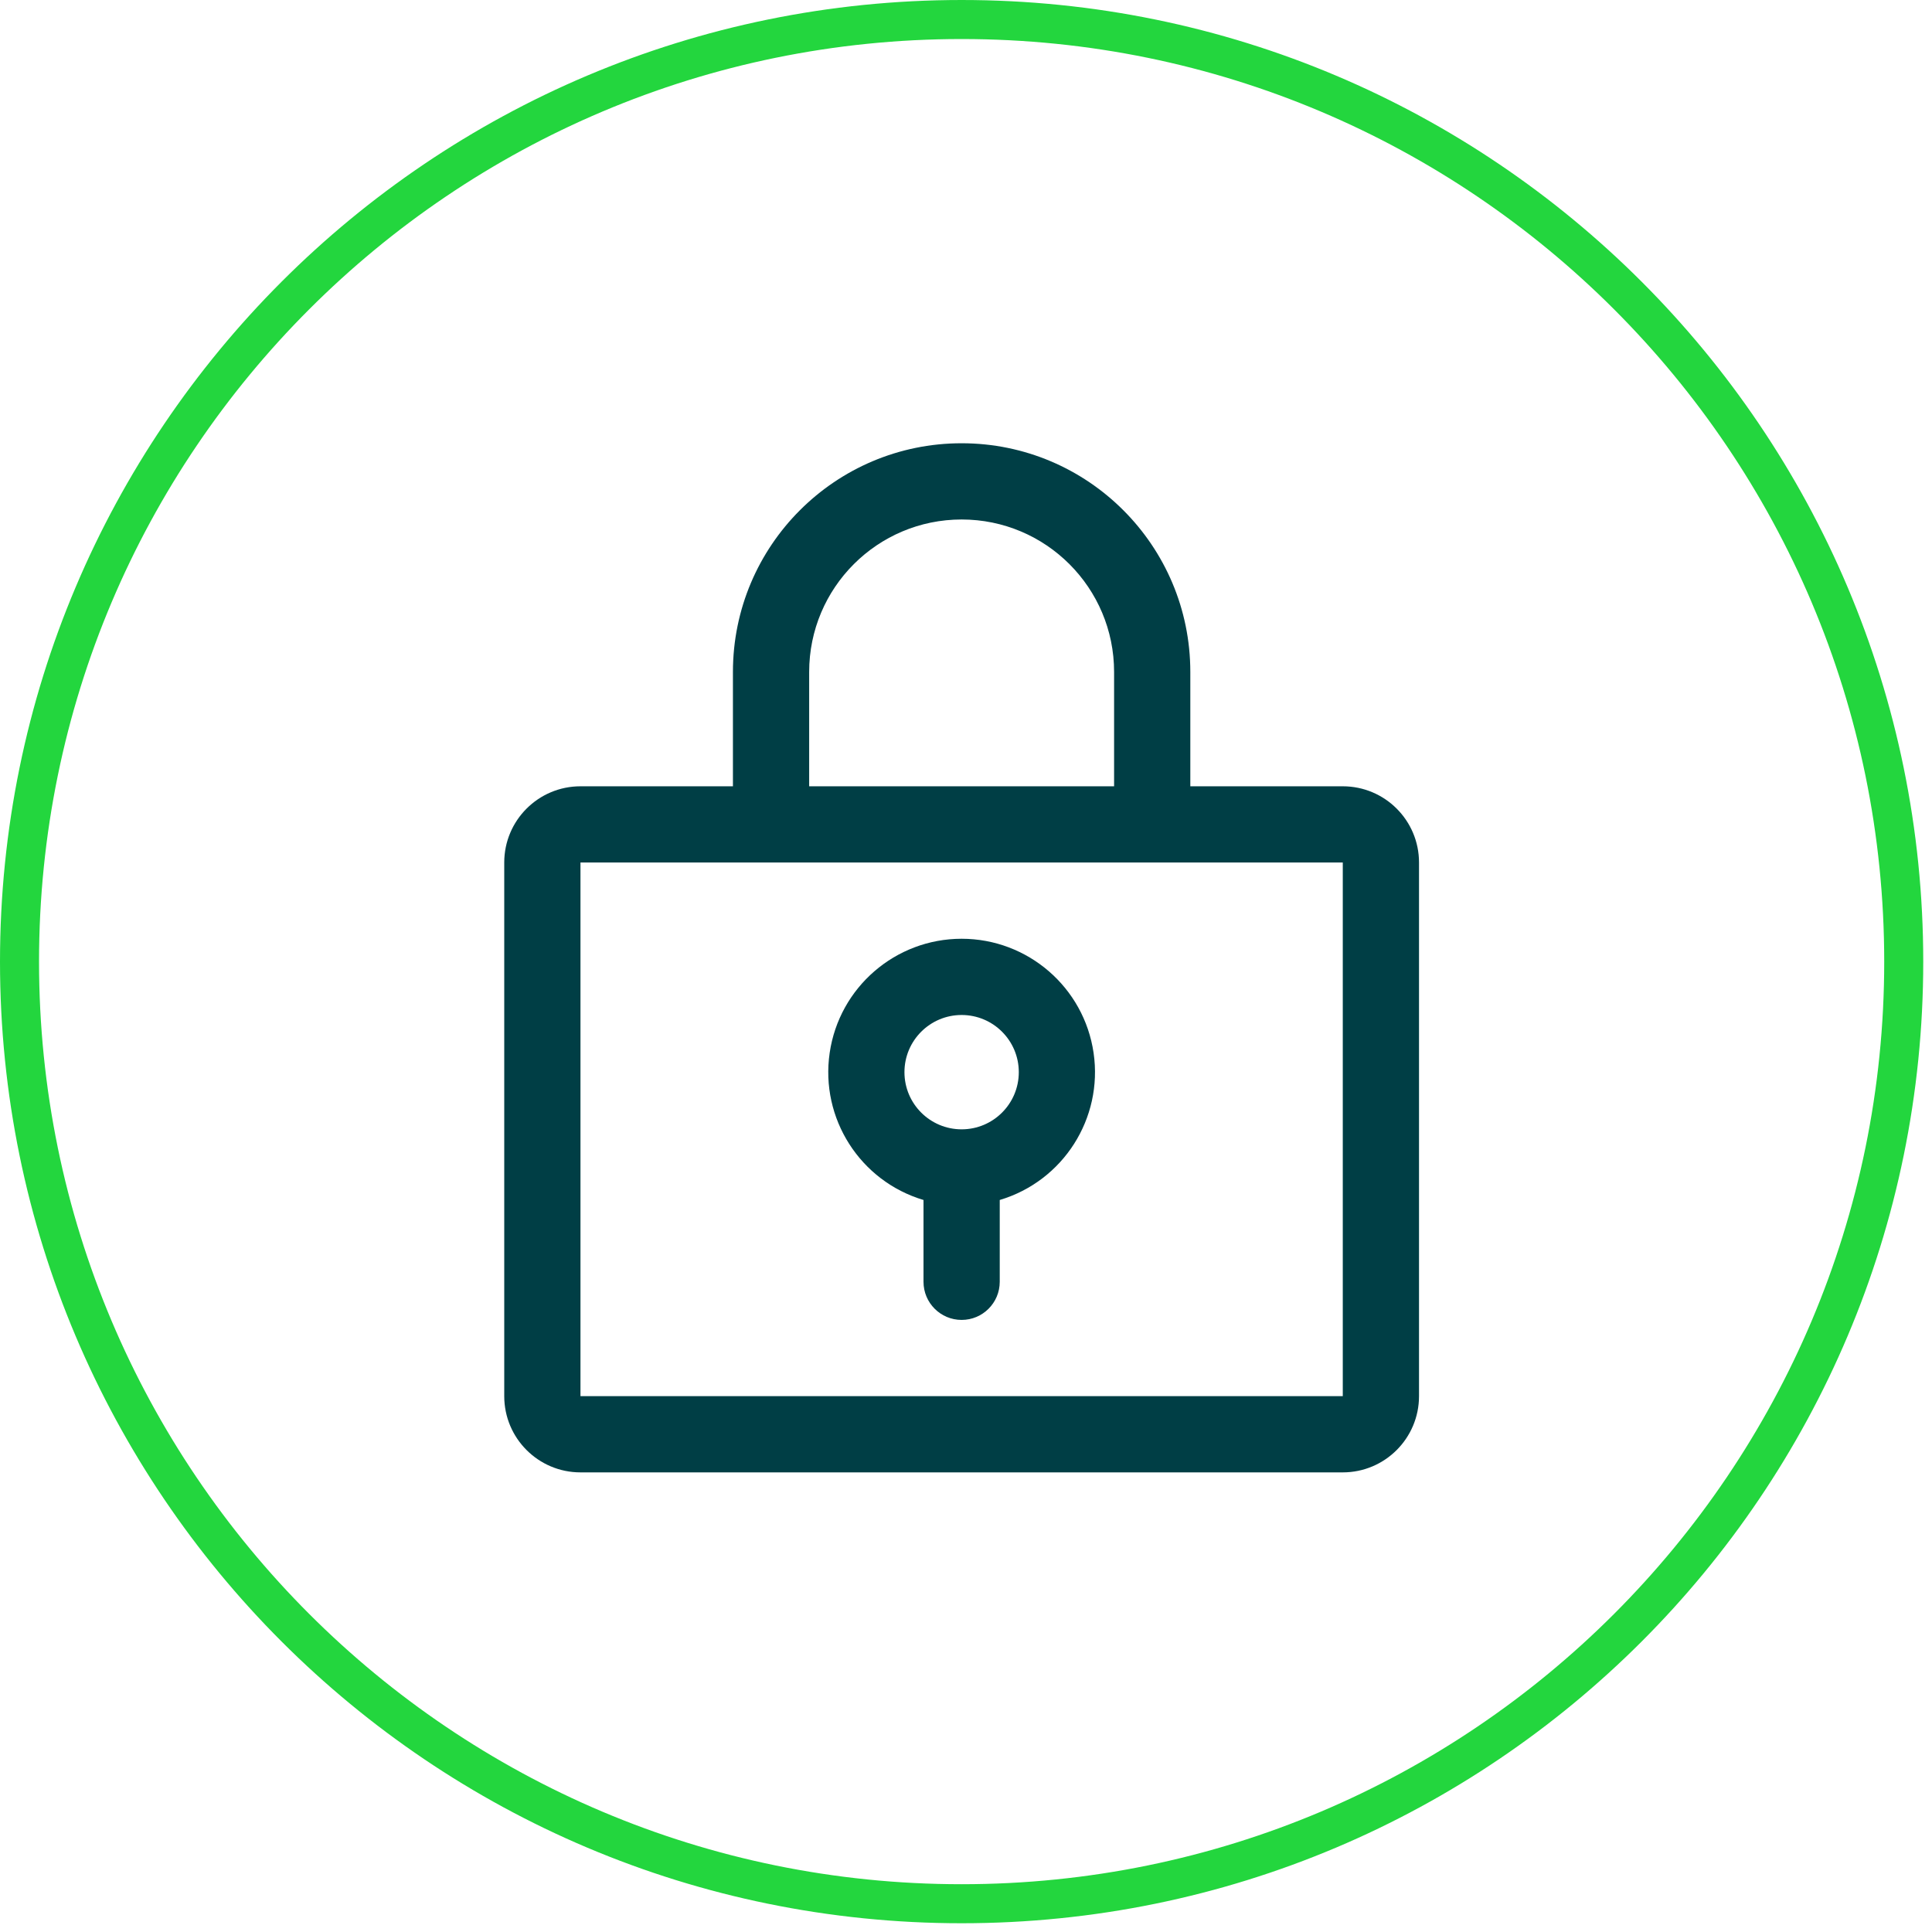
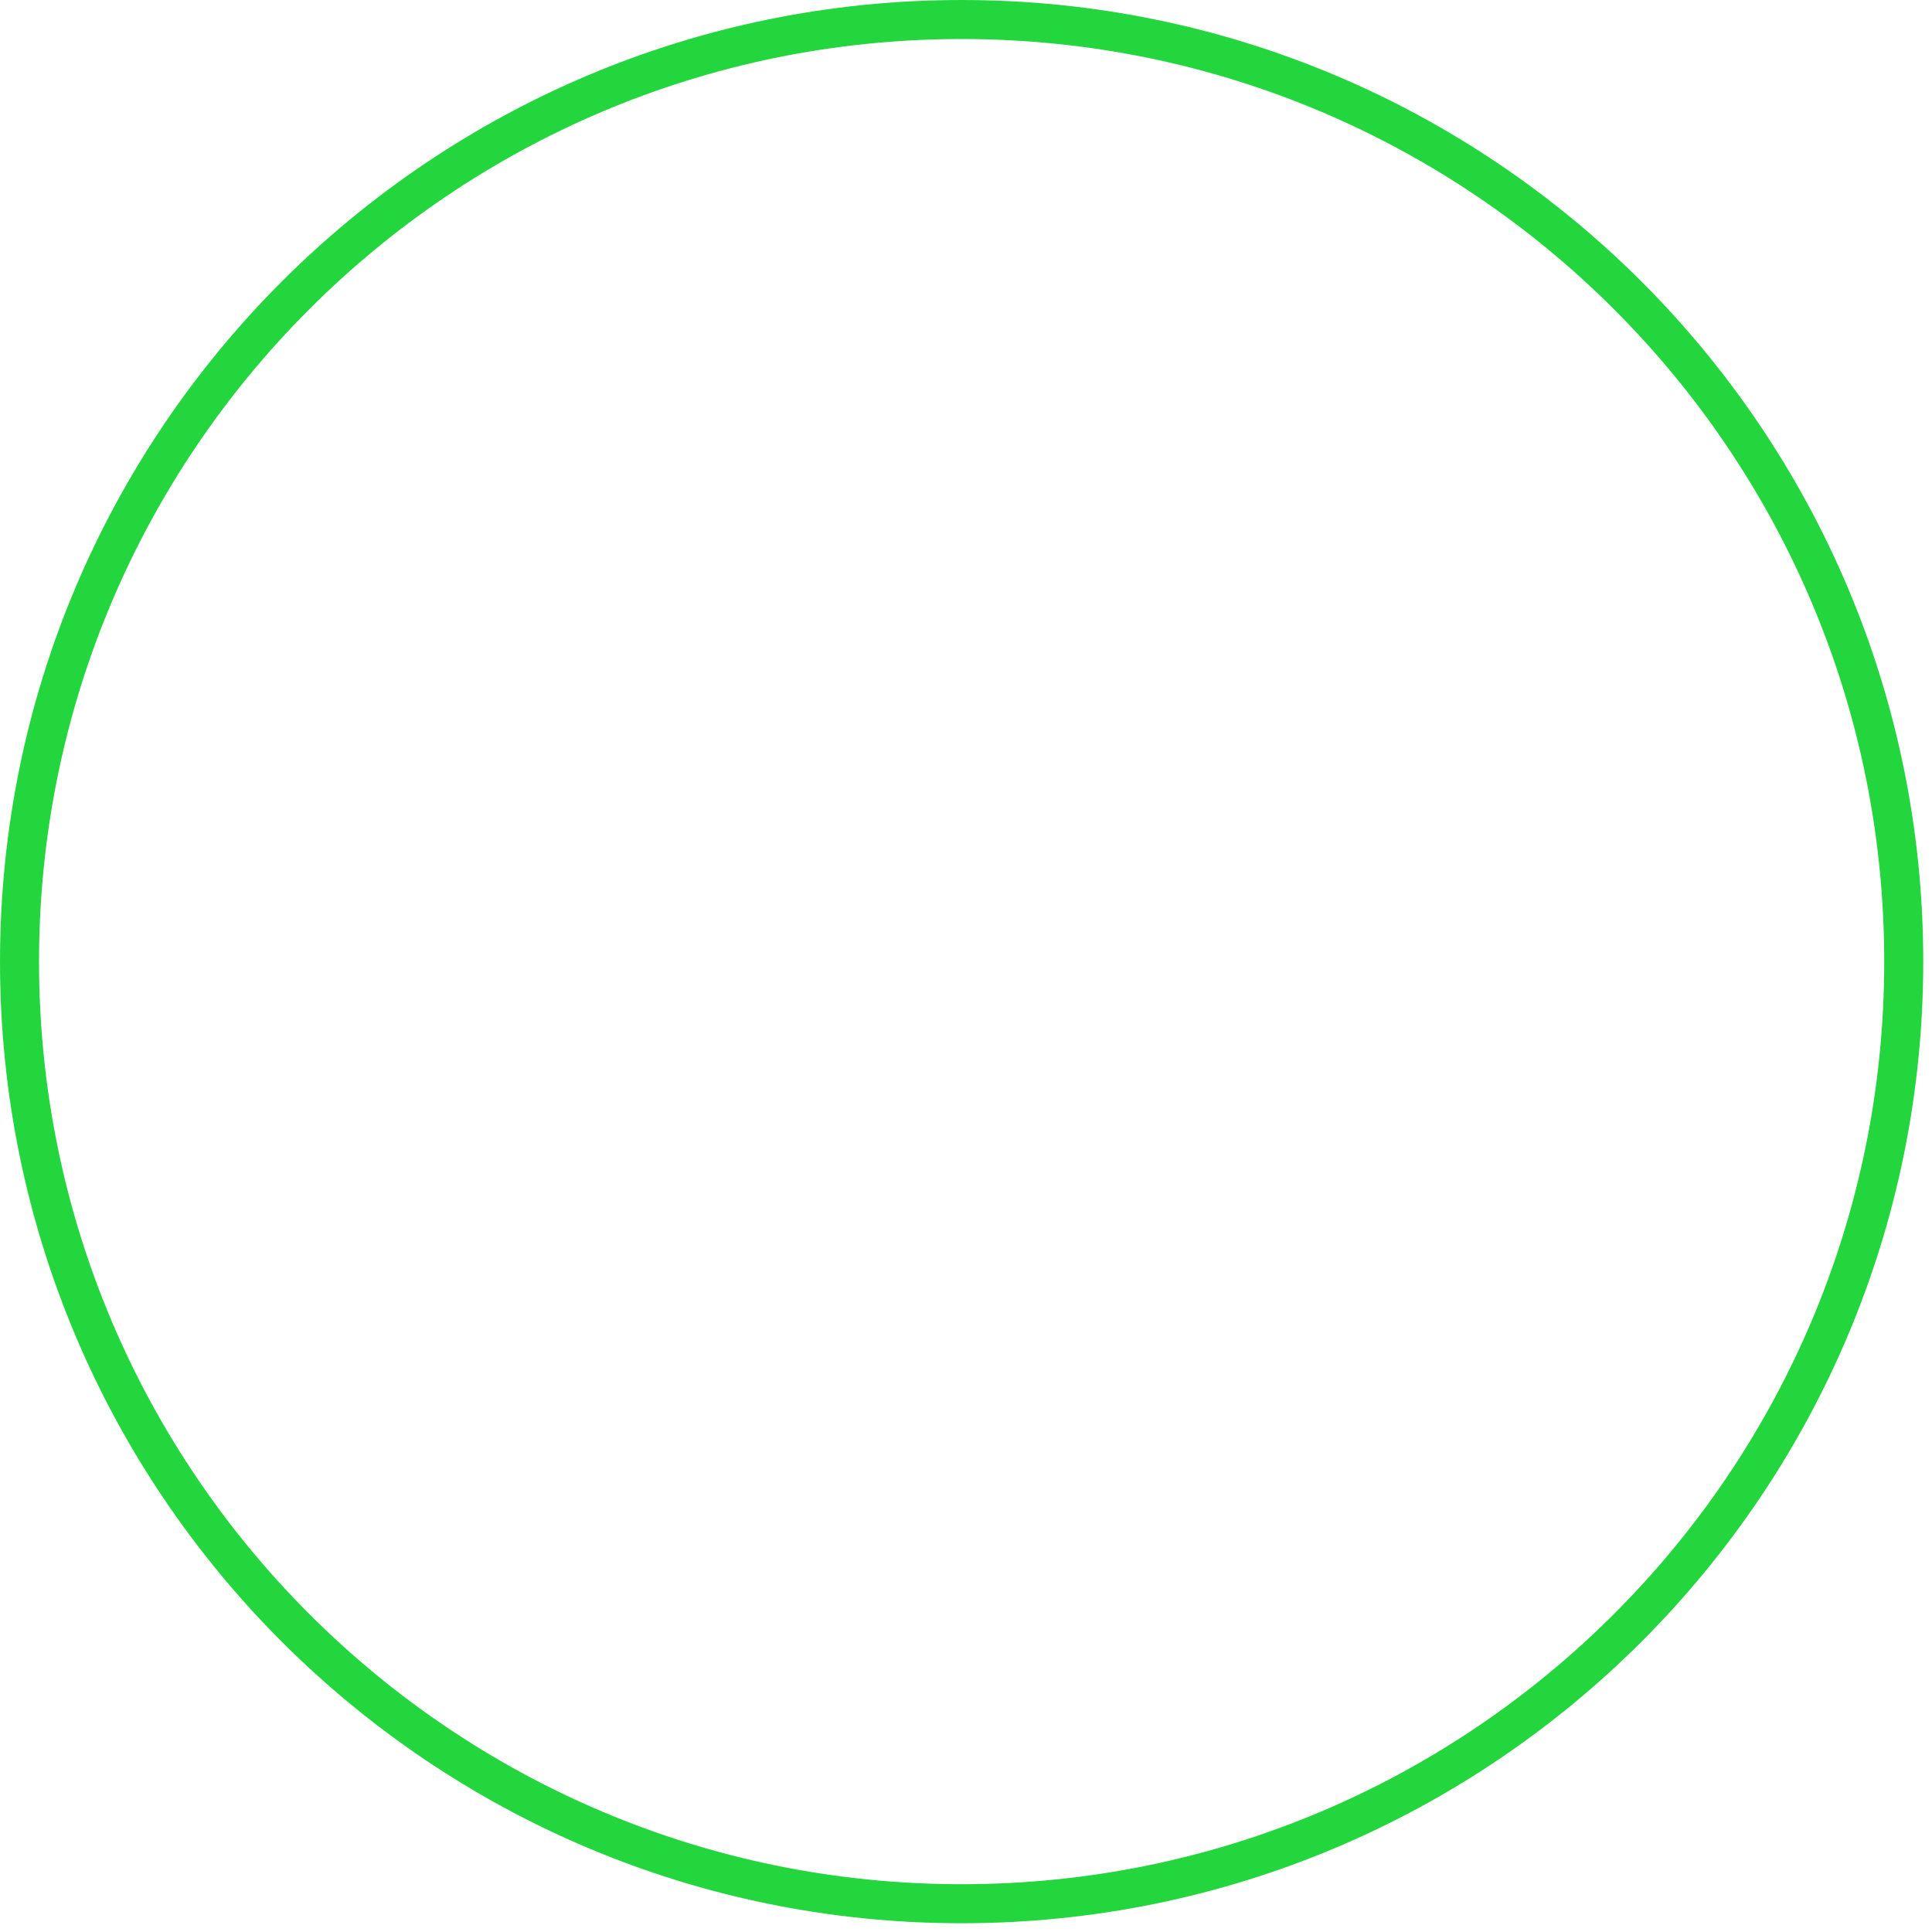
<svg xmlns="http://www.w3.org/2000/svg" width="198" height="198" viewBox="0 0 198 198" fill="none">
-   <path d="M98.552 195.103C151.876 195.103 195.103 151.876 195.103 98.552C195.103 45.228 151.876 2 98.552 2C45.228 2 2 45.228 2 98.552C2 151.876 45.228 195.103 98.552 195.103Z" stroke="#23D63E" stroke-width="4" />
-   <path d="M98.552 96.208C91.765 96.21 86.007 101.191 85.028 107.906C84.048 114.621 88.142 121.039 94.645 122.98V131.364C94.645 133.522 96.394 135.271 98.552 135.271C100.709 135.271 102.458 133.522 102.458 131.364V122.98C108.961 121.039 113.056 114.621 112.076 107.906C111.096 101.191 105.338 96.21 98.552 96.208ZM98.552 115.739C95.316 115.739 92.692 113.116 92.692 109.88C92.692 106.644 95.316 104.021 98.552 104.021C101.788 104.021 104.411 106.644 104.411 109.88C104.411 113.116 101.788 115.739 98.552 115.739ZM137.614 80.583H121.989V68.864C121.989 55.92 111.496 45.427 98.552 45.427C85.608 45.427 75.114 55.92 75.114 68.864V80.583H59.489C55.175 80.583 51.677 84.081 51.677 88.395V143.083C51.677 147.398 55.175 150.896 59.489 150.896H137.614C141.929 150.896 145.427 147.398 145.427 143.083V88.395C145.427 84.081 141.929 80.583 137.614 80.583ZM82.927 68.864C82.927 60.235 89.922 53.239 98.552 53.239C107.181 53.239 114.177 60.235 114.177 68.864V80.583H82.927V68.864ZM137.614 143.083H59.489V88.395H137.614V143.083Z" fill="#003E45" />
+   <path d="M98.552 195.103C151.876 195.103 195.103 151.876 195.103 98.552C195.103 45.228 151.876 2 98.552 2C45.228 2 2 45.228 2 98.552C2 151.876 45.228 195.103 98.552 195.103" stroke="#23D63E" stroke-width="4" />
</svg>